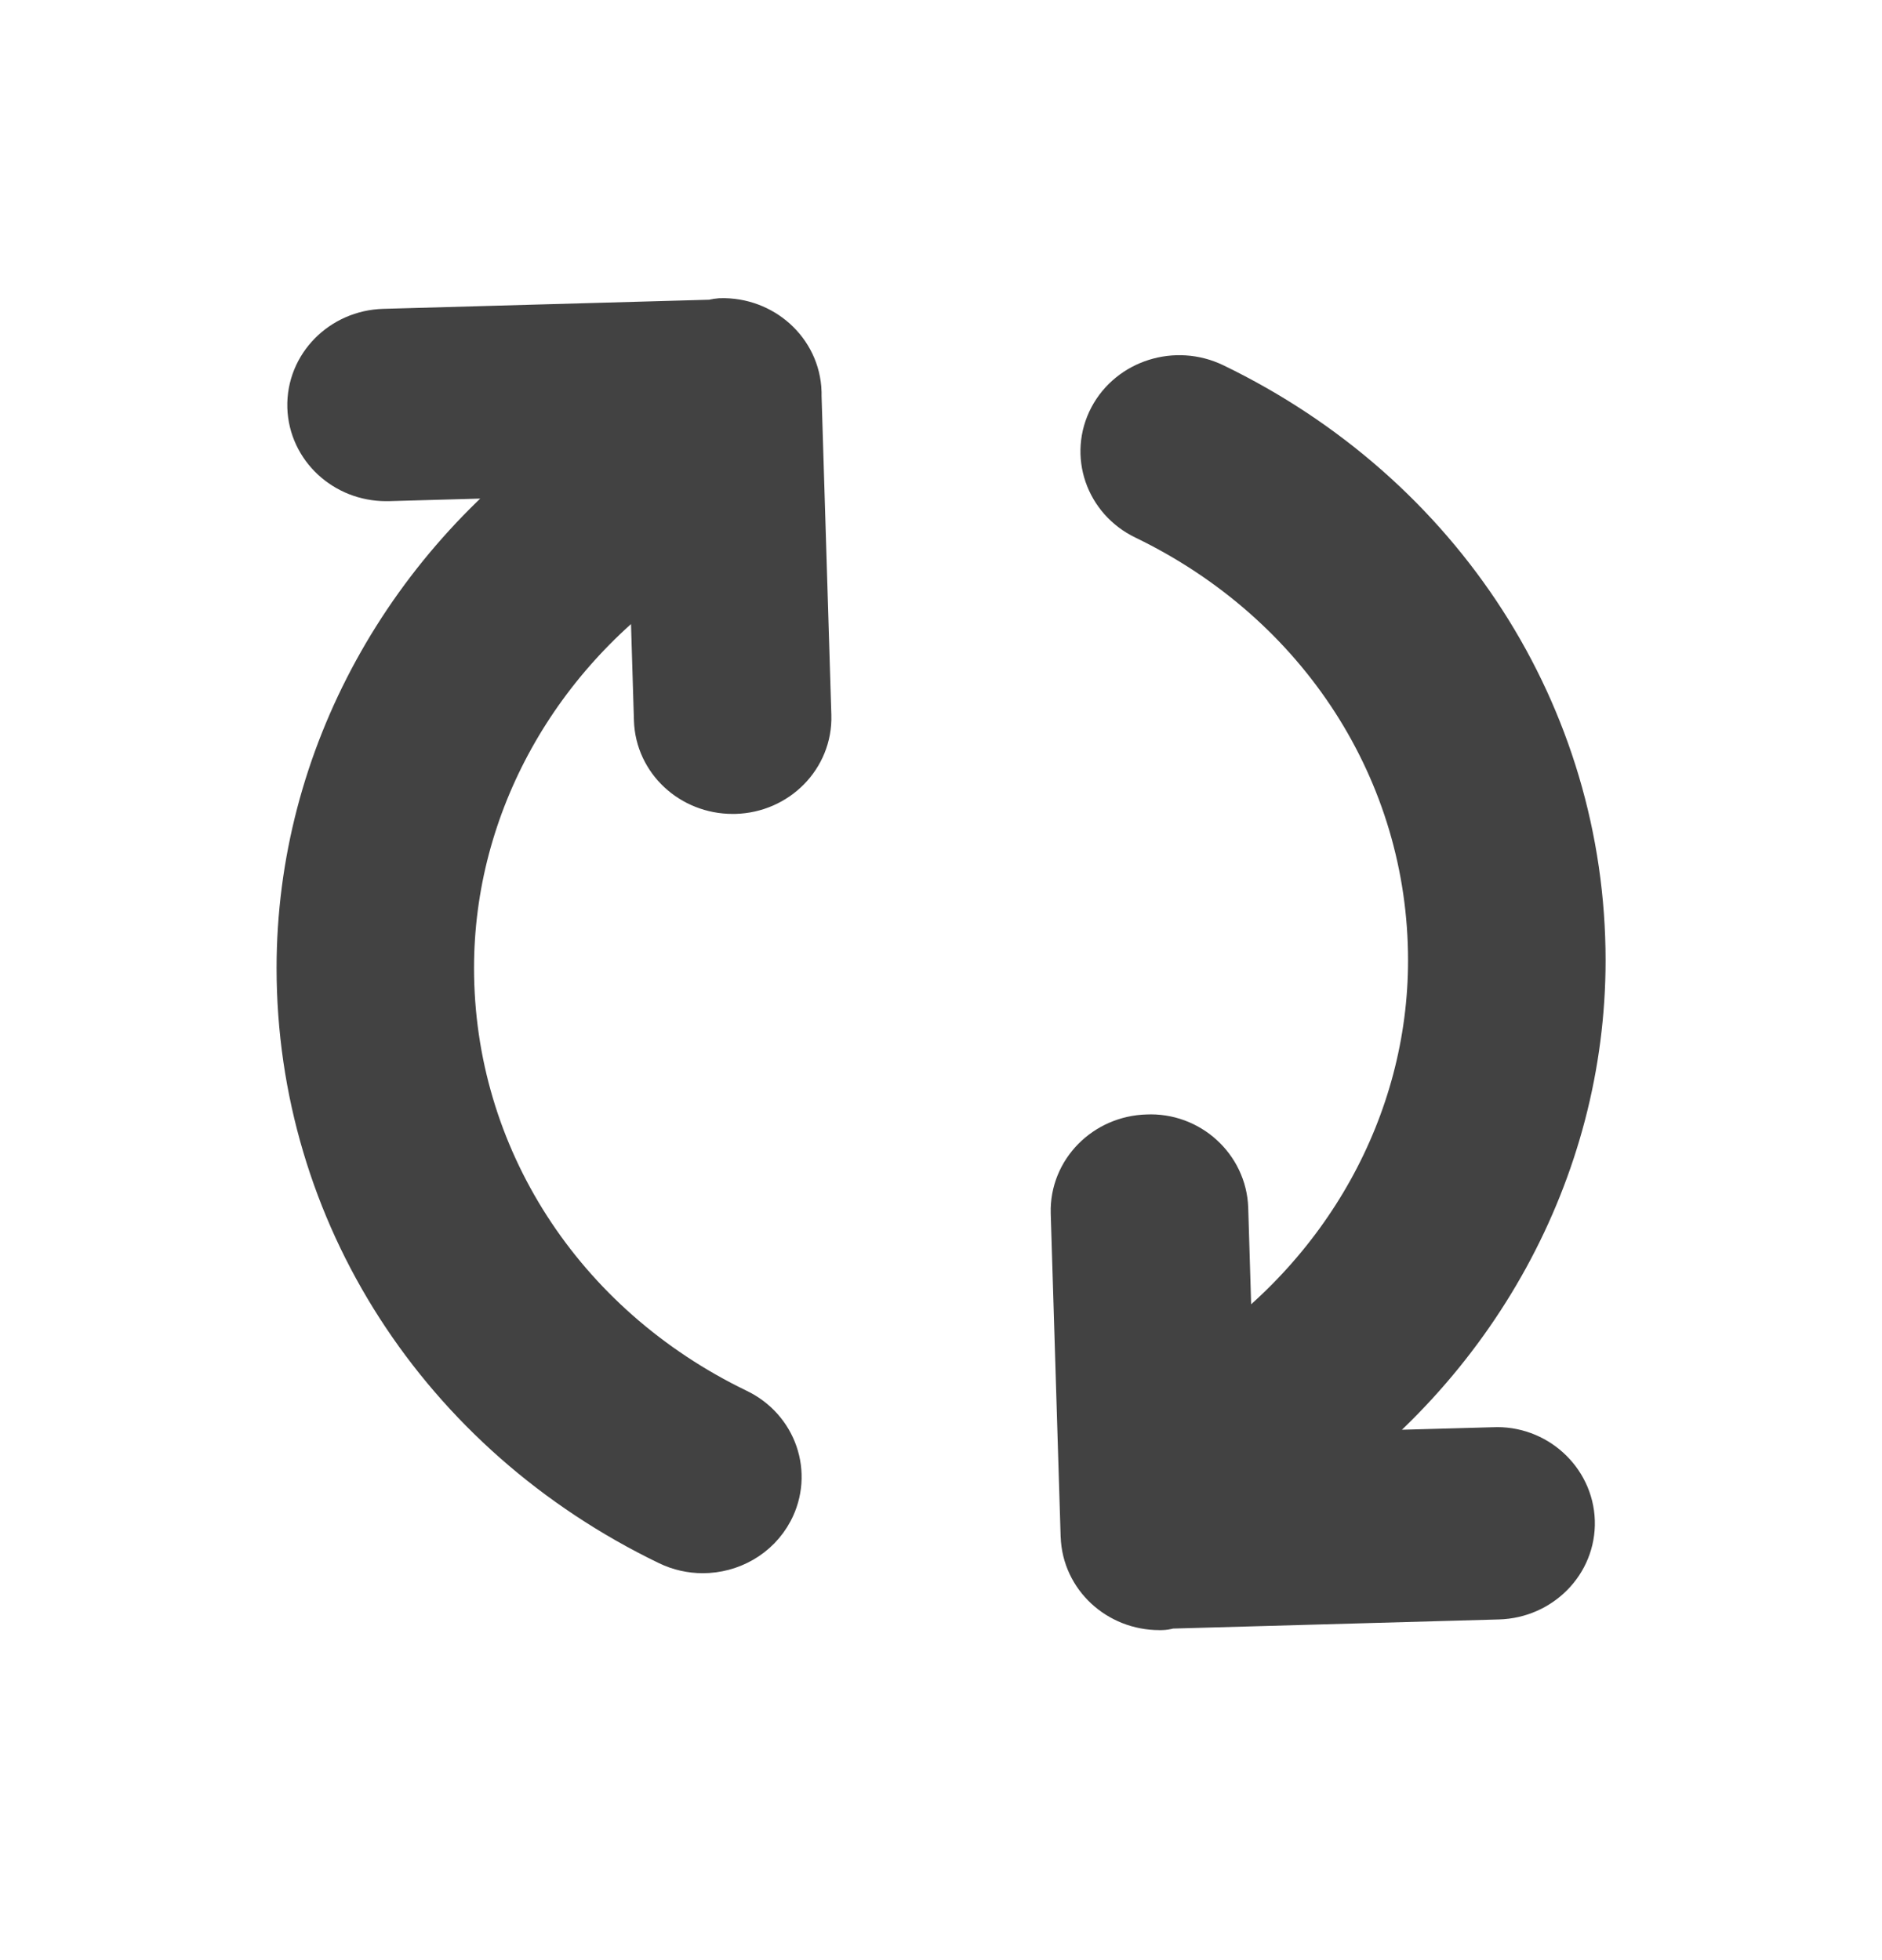
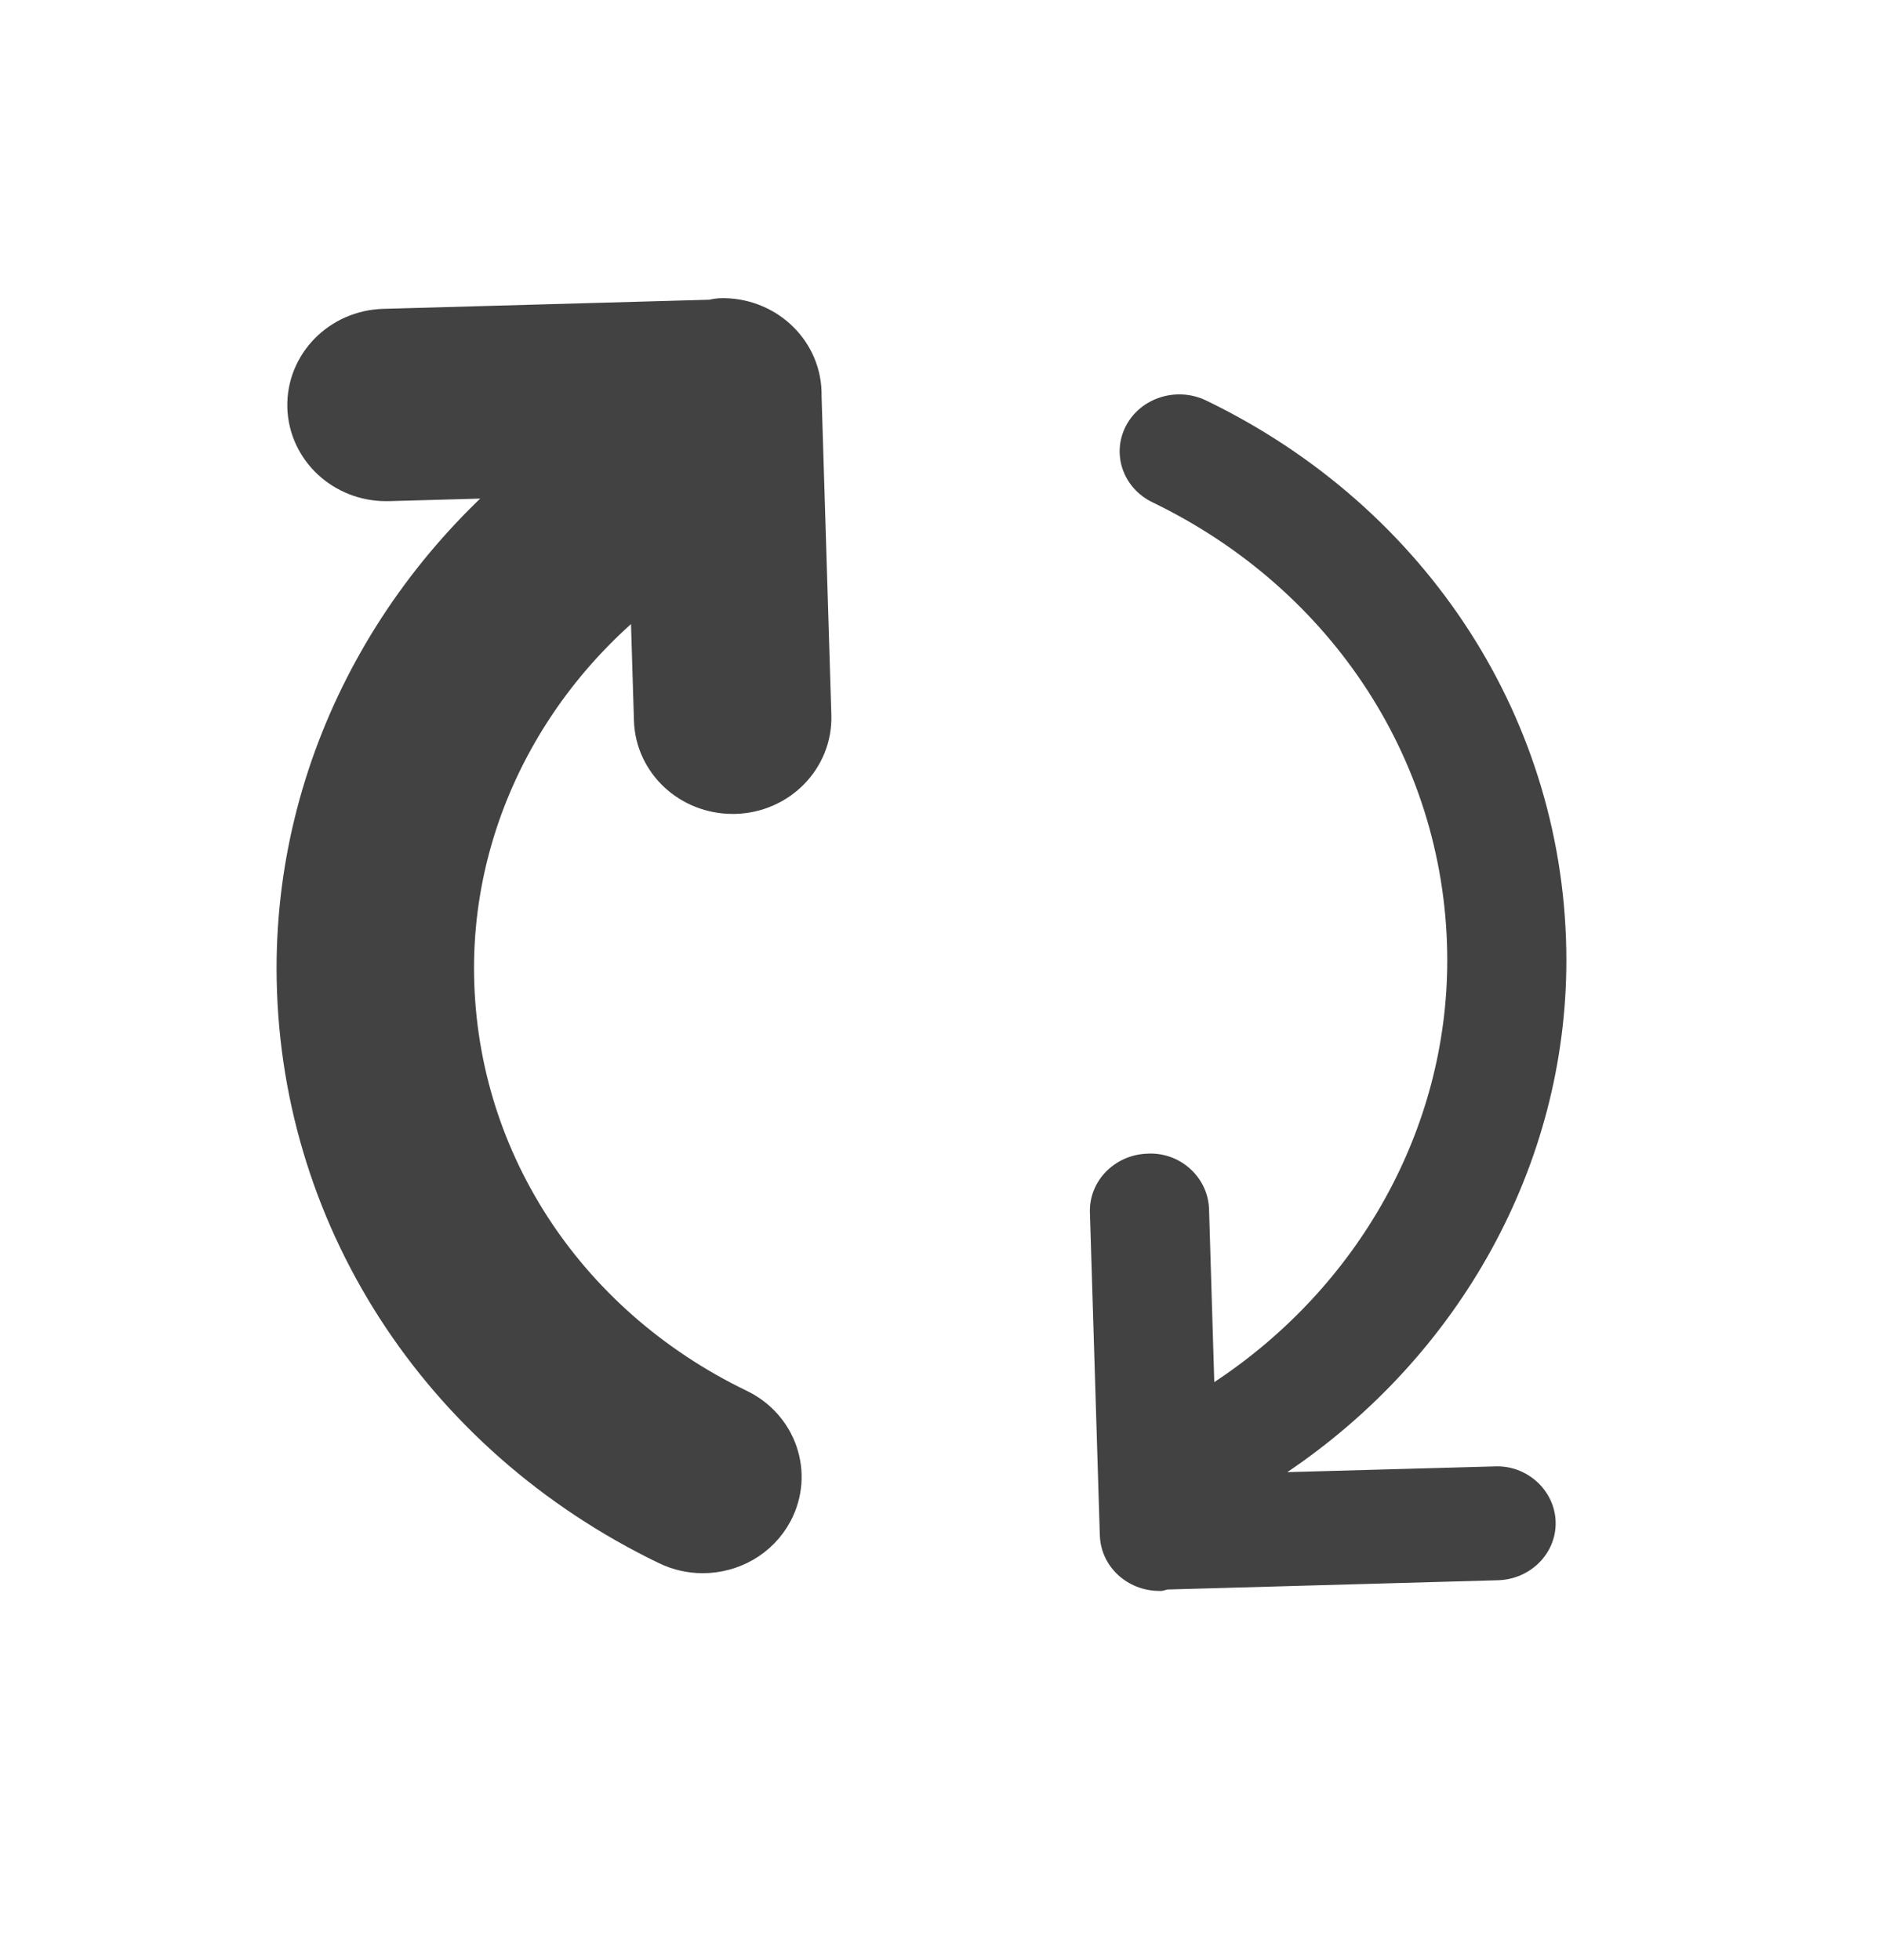
<svg xmlns="http://www.w3.org/2000/svg" width="24" height="25" viewBox="0 0 24 25" fill="none">
  <path d="M9.977 5.025L9.976 5.026L10.102 9.134C10.114 9.535 9.784 9.87 9.365 9.881H9.343C8.933 9.881 8.596 9.57 8.584 9.176L8.517 6.967C6.677 8.181 5.545 10.191 5.545 12.346C5.545 14.83 6.986 17.069 9.305 18.189C9.68 18.369 9.83 18.806 9.641 19.165C9.507 19.419 9.24 19.565 8.962 19.565C8.848 19.565 8.73 19.54 8.621 19.487C5.787 18.118 4.027 15.382 4.027 12.346C4.027 9.74 5.381 7.307 7.586 5.818L4.945 5.892H4.923C4.514 5.892 4.177 5.581 4.164 5.187C4.152 4.786 4.482 4.451 4.901 4.439L9.113 4.321L9.148 4.313C9.163 4.308 9.179 4.304 9.195 4.303C9.614 4.291 9.965 4.607 9.977 5.008V5.025Z" fill="#424242" />
  <path d="M16.416 18.776L19.056 18.703C19.47 18.682 19.826 19.006 19.838 19.408C19.85 19.809 19.52 20.143 19.102 20.155L14.89 20.273L14.854 20.282C14.84 20.286 14.824 20.291 14.808 20.291H14.785C14.375 20.291 14.039 19.98 14.026 19.586L14.025 19.571V19.57L13.899 15.461C13.888 15.06 14.218 14.725 14.637 14.714C15.053 14.693 15.405 15.018 15.418 15.419L15.485 17.628C17.324 16.414 18.456 14.404 18.456 12.249C18.456 9.765 17.016 7.527 14.696 6.406C14.321 6.225 14.171 5.788 14.36 5.429C14.549 5.071 15.006 4.928 15.381 5.108C18.214 6.477 19.975 9.213 19.975 12.249C19.975 14.855 18.621 17.288 16.416 18.776Z" fill="#424242" />
  <path d="M9.977 5.025L9.976 5.026L10.102 9.134C10.114 9.535 9.784 9.87 9.365 9.881H9.343C8.933 9.881 8.596 9.57 8.584 9.176L8.517 6.967C6.677 8.181 5.545 10.191 5.545 12.346C5.545 14.83 6.986 17.069 9.305 18.189C9.68 18.369 9.83 18.806 9.641 19.165C9.507 19.419 9.24 19.565 8.962 19.565C8.848 19.565 8.73 19.54 8.621 19.487C5.787 18.118 4.027 15.382 4.027 12.346C4.027 9.74 5.381 7.307 7.586 5.818L4.945 5.892H4.923C4.514 5.892 4.177 5.581 4.164 5.187C4.152 4.786 4.482 4.451 4.901 4.439L9.113 4.321L9.148 4.313C9.163 4.308 9.179 4.304 9.195 4.303C9.614 4.291 9.965 4.607 9.977 5.008V5.025Z" stroke="#424242" />
-   <path d="M16.416 18.776L19.056 18.703C19.47 18.682 19.826 19.006 19.838 19.408C19.85 19.809 19.52 20.143 19.102 20.155L14.89 20.273L14.854 20.282C14.84 20.286 14.824 20.291 14.808 20.291H14.785C14.375 20.291 14.039 19.98 14.026 19.586L14.025 19.571V19.57L13.899 15.461C13.888 15.06 14.218 14.725 14.637 14.714C15.053 14.693 15.405 15.018 15.418 15.419L15.485 17.628C17.324 16.414 18.456 14.404 18.456 12.249C18.456 9.765 17.016 7.527 14.696 6.406C14.321 6.225 14.171 5.788 14.36 5.429C14.549 5.071 15.006 4.928 15.381 5.108C18.214 6.477 19.975 9.213 19.975 12.249C19.975 14.855 18.621 17.288 16.416 18.776Z" stroke="#424242" />
</svg>